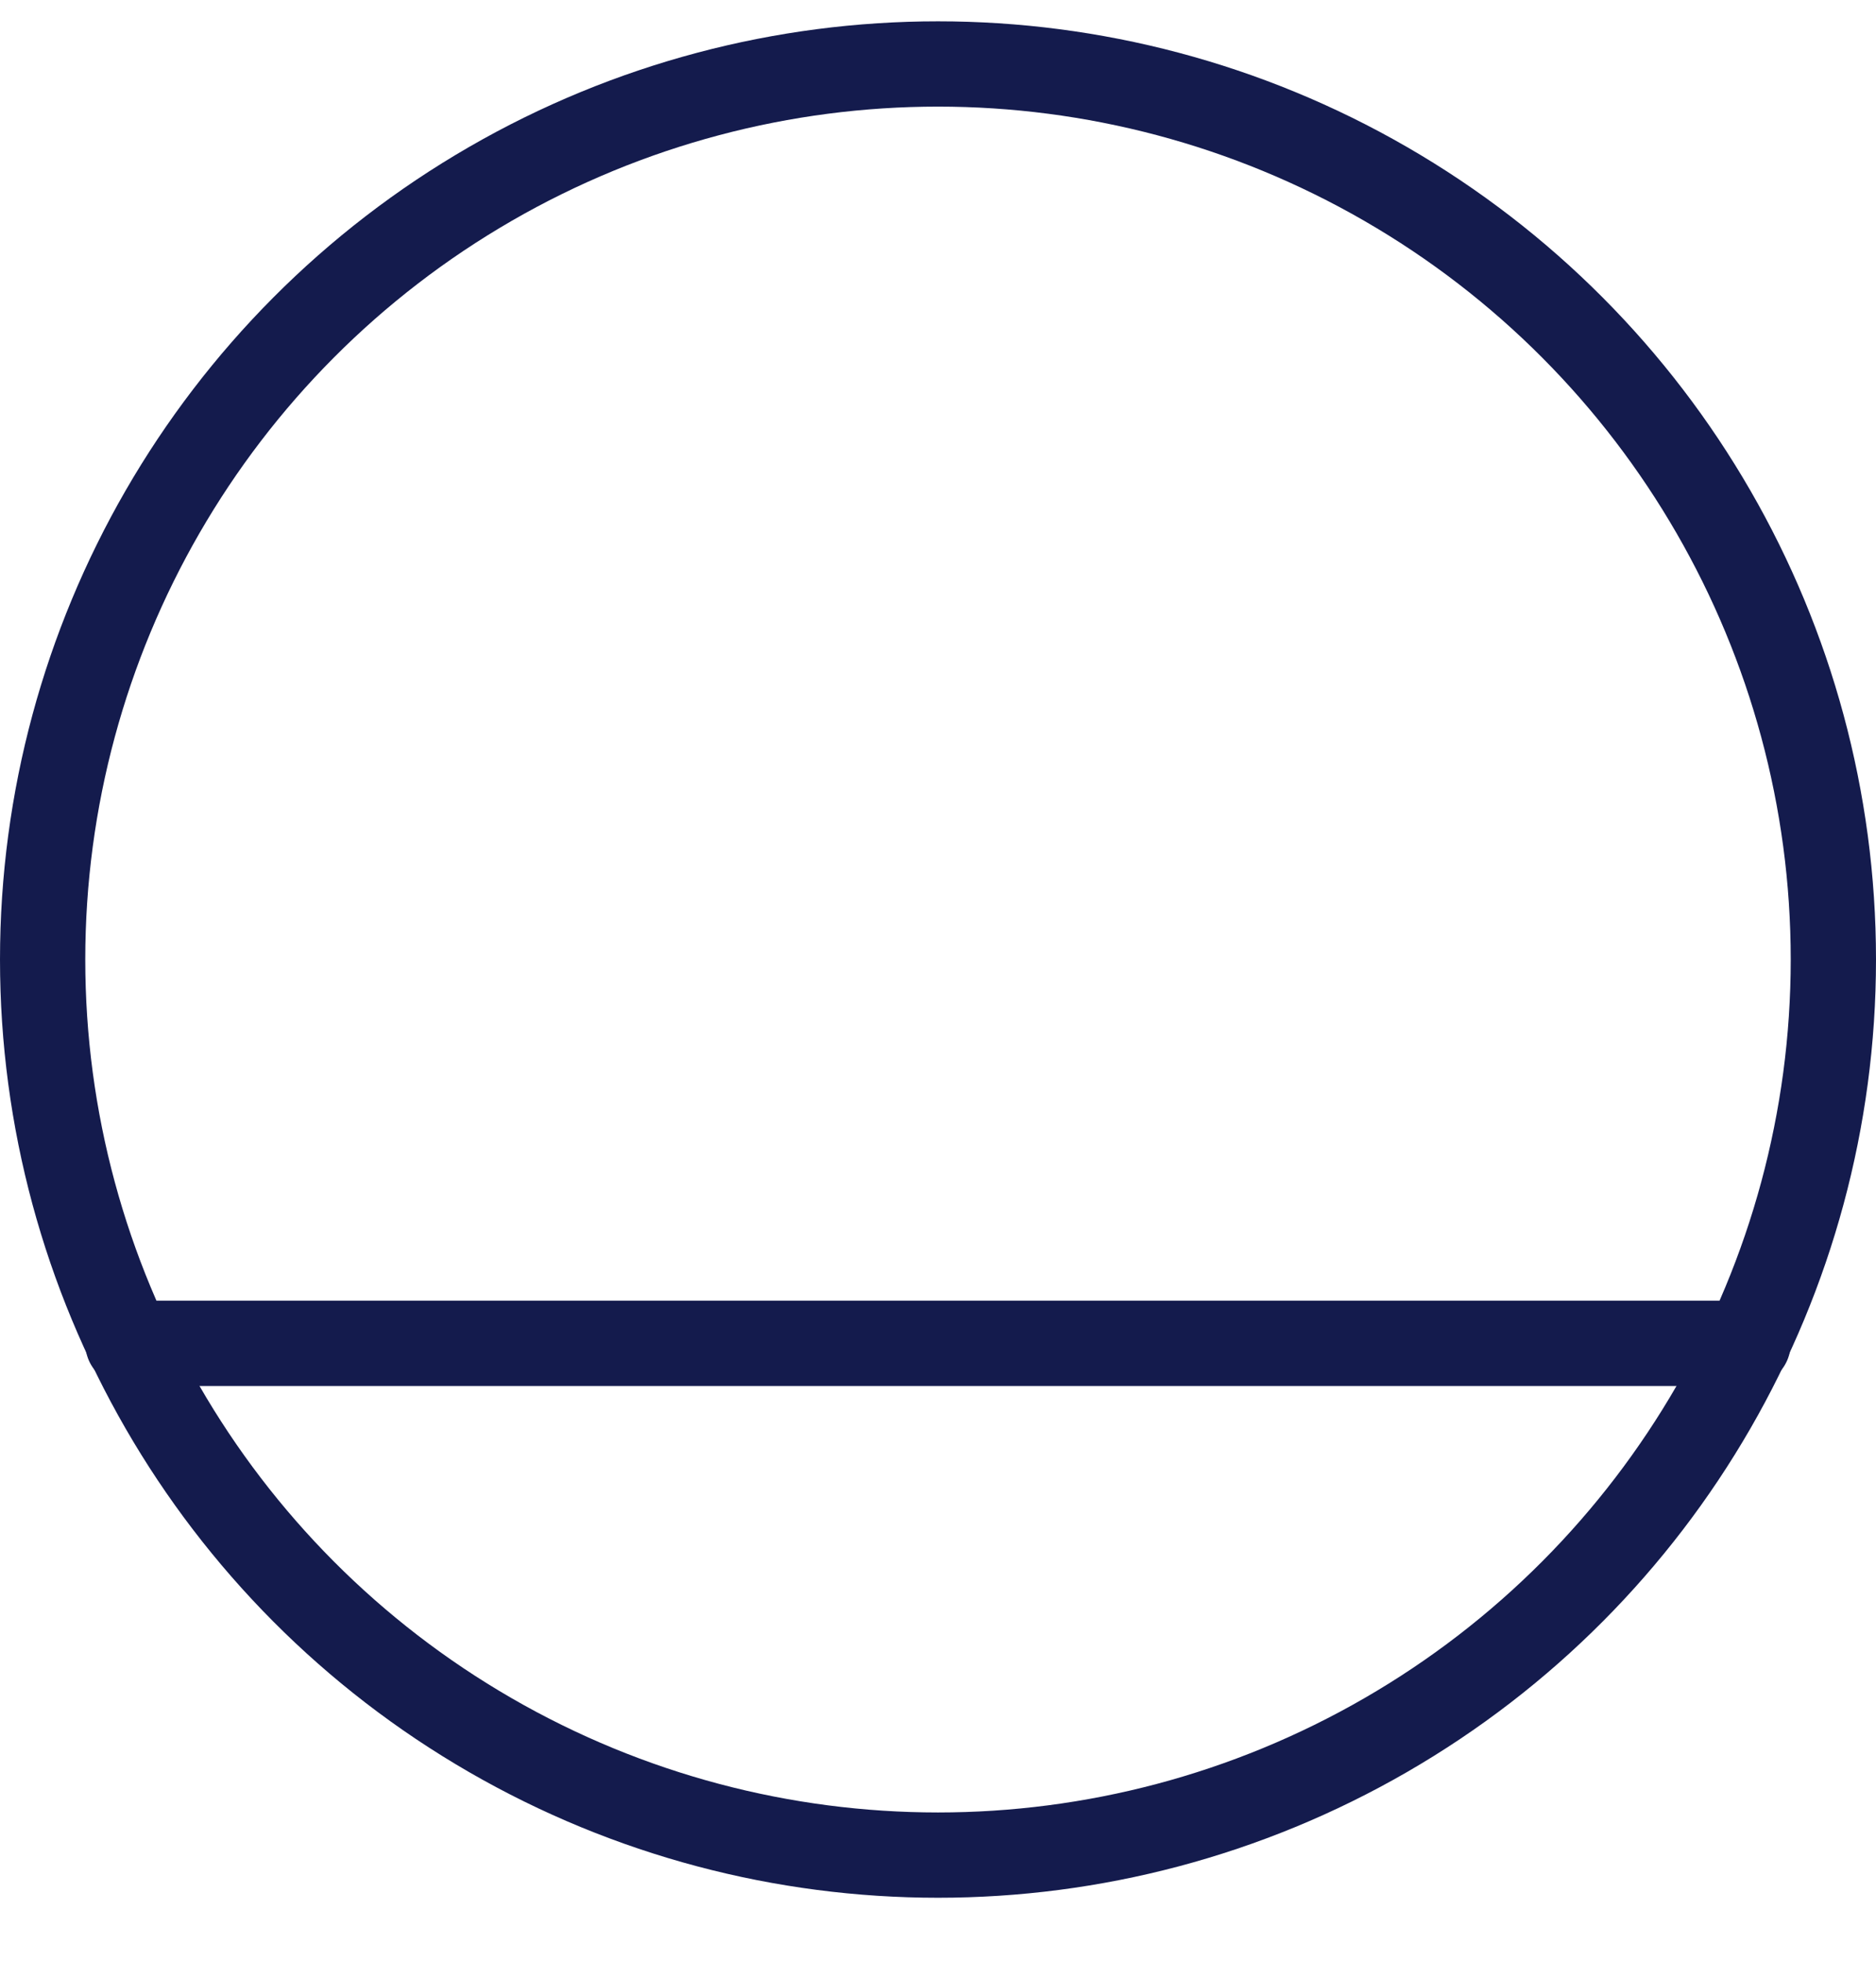
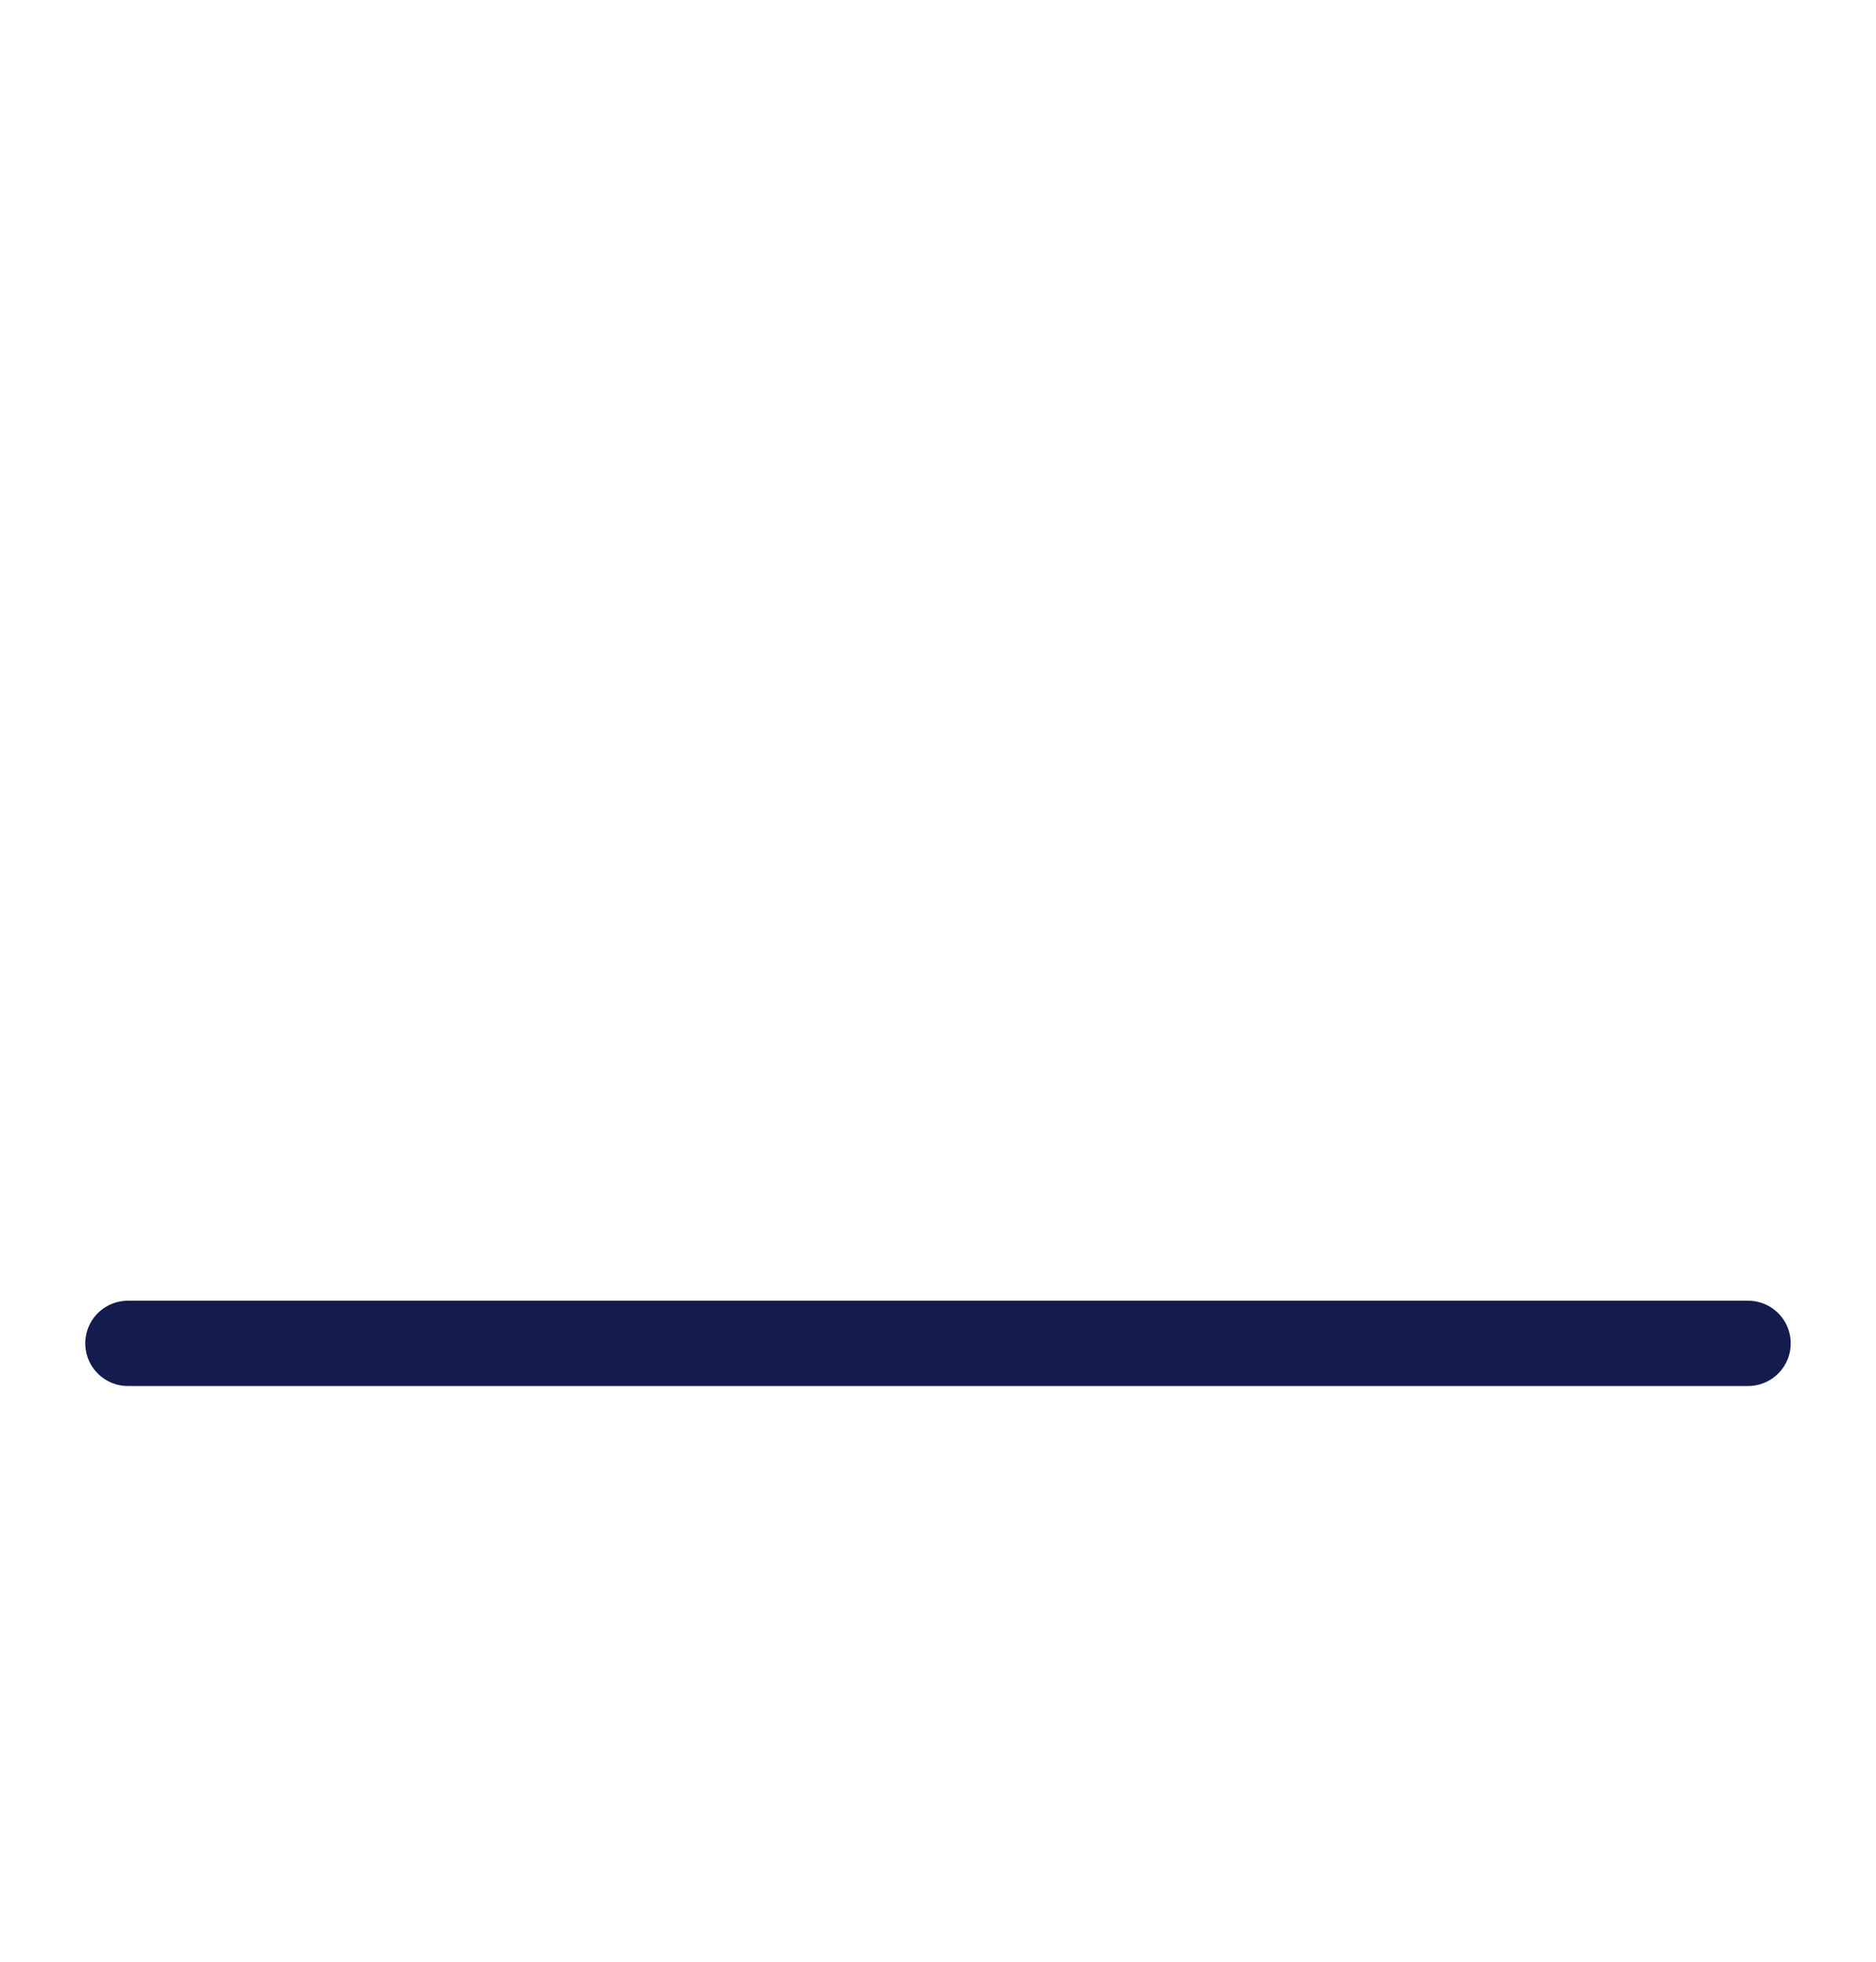
<svg xmlns="http://www.w3.org/2000/svg" width="22" height="23" viewBox="0 0 22 23" fill="none">
-   <circle cx="11" cy="11.25" r="10.5" stroke="#141B4D" />
  <line x1="1.5" y1="15.75" x2="20.5" y2="15.75" stroke="#141B4D" stroke-linecap="round" />
</svg>